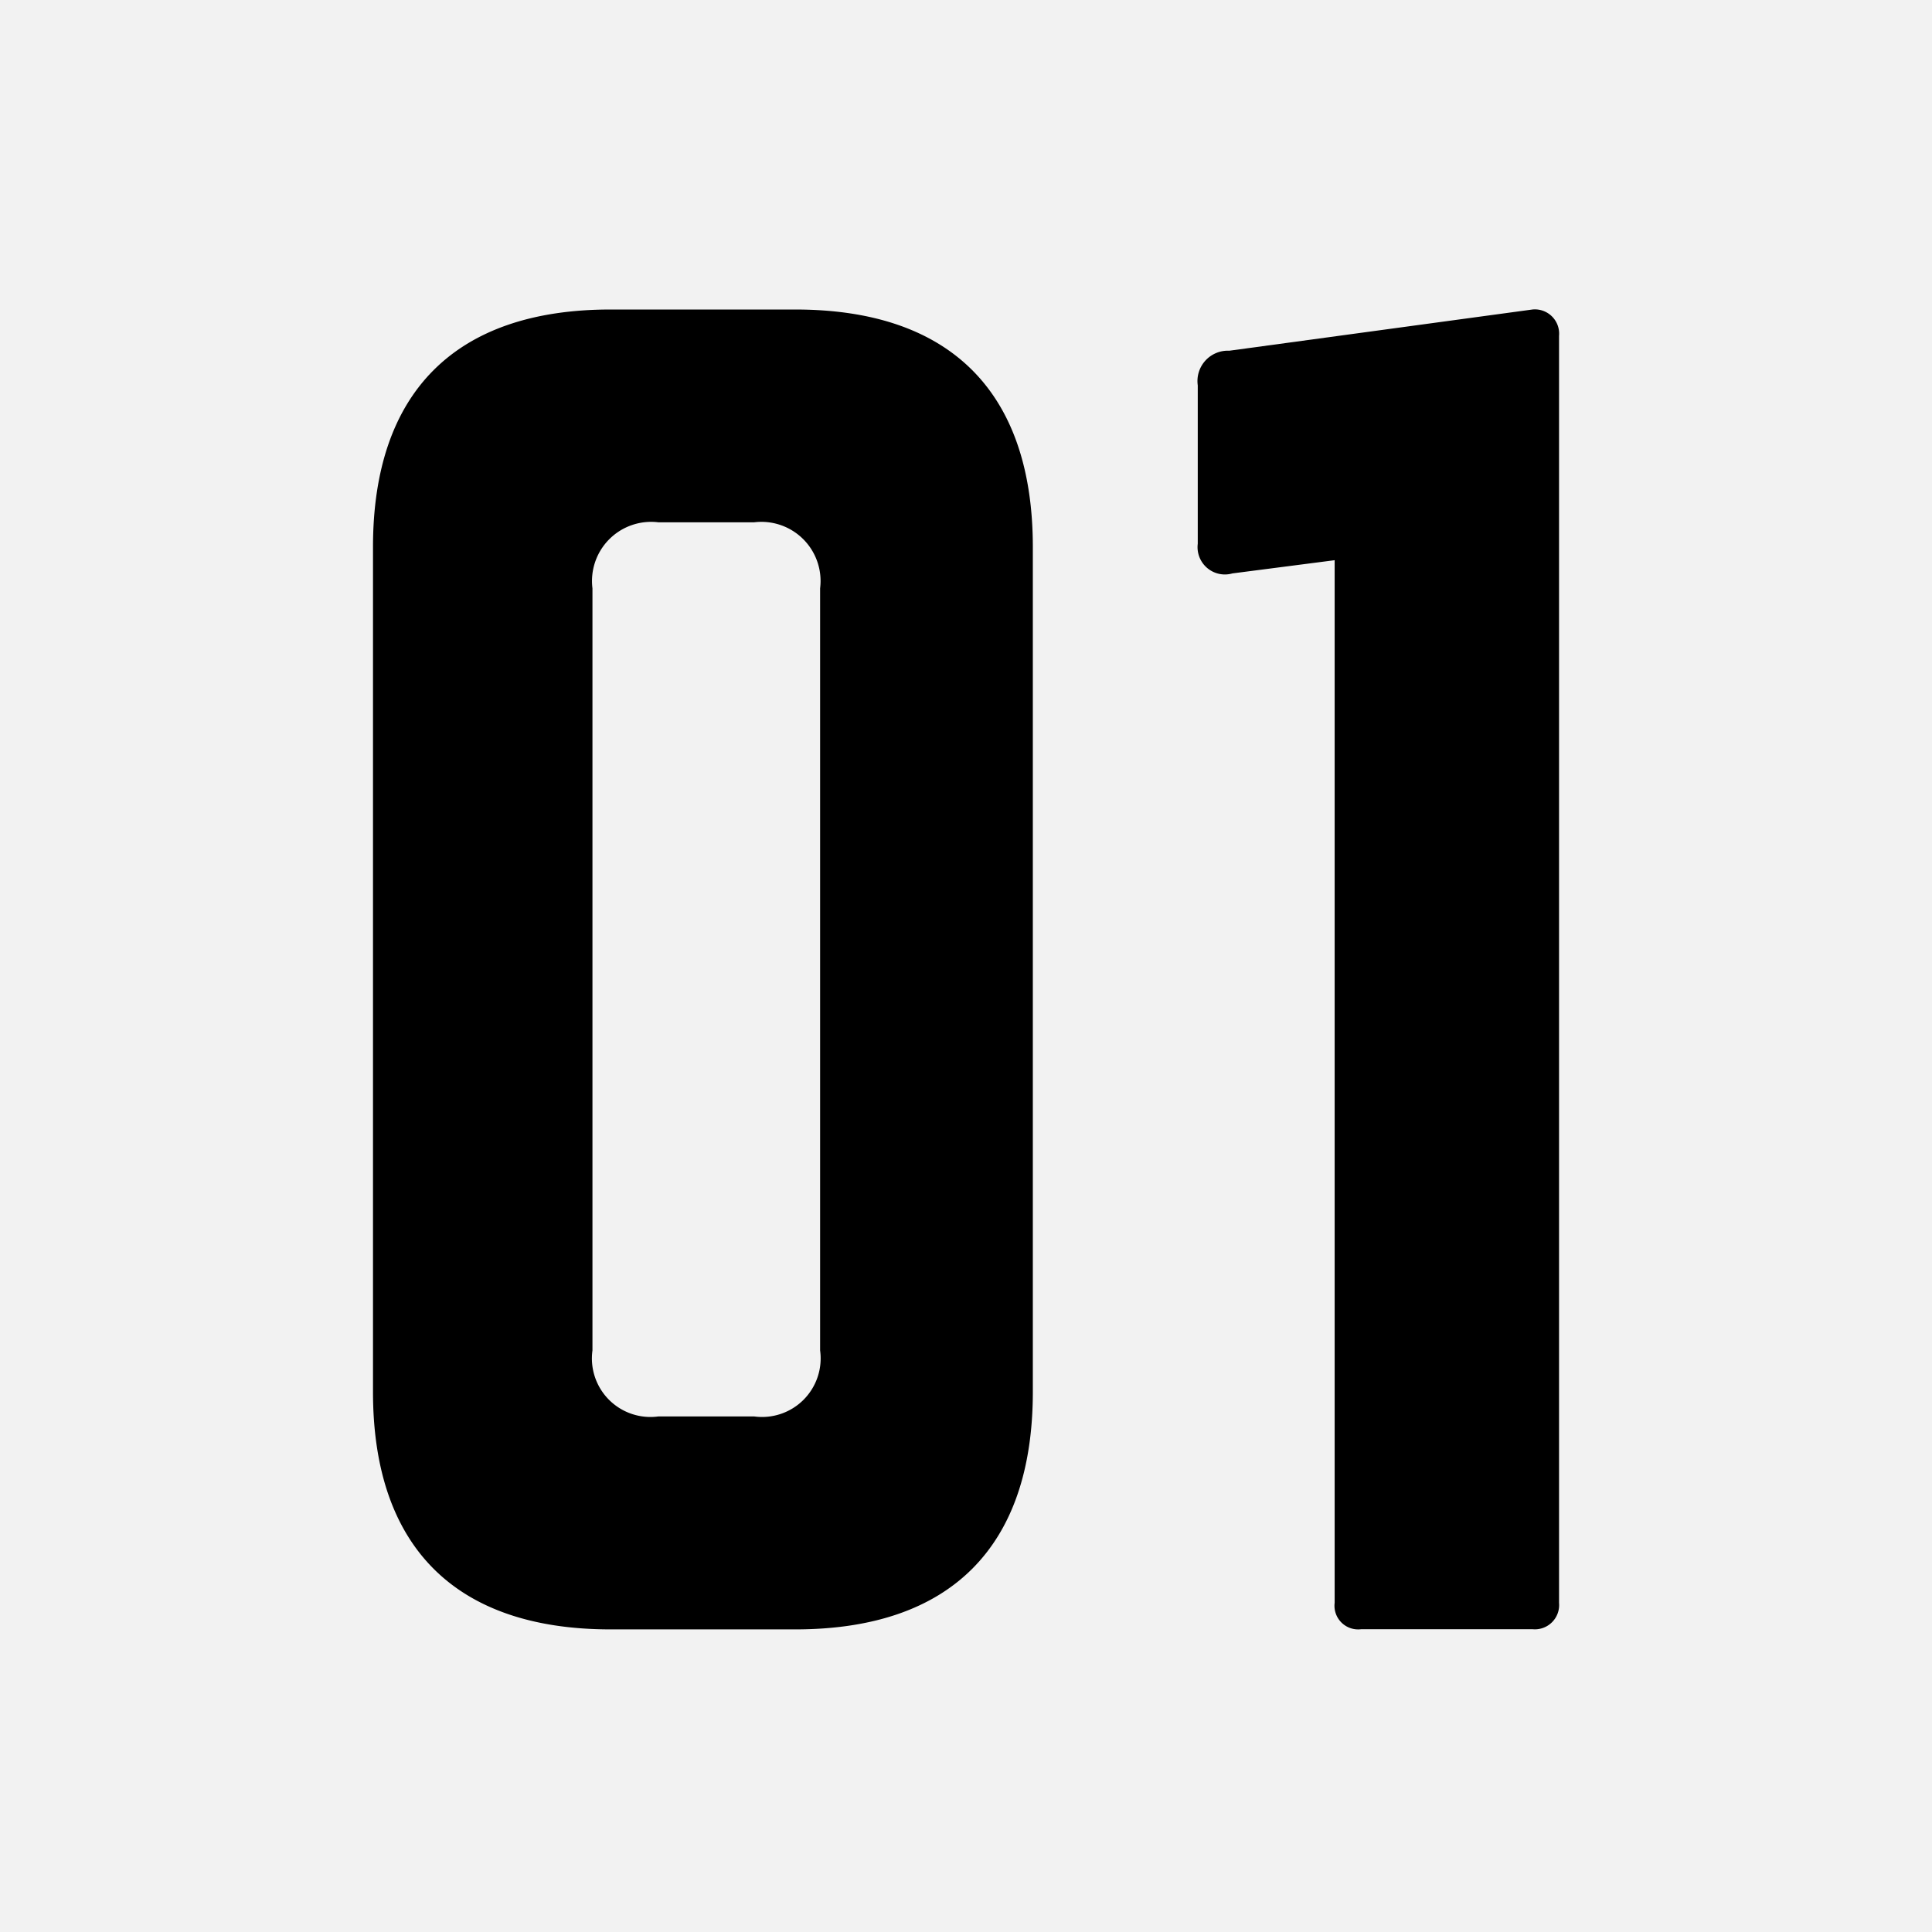
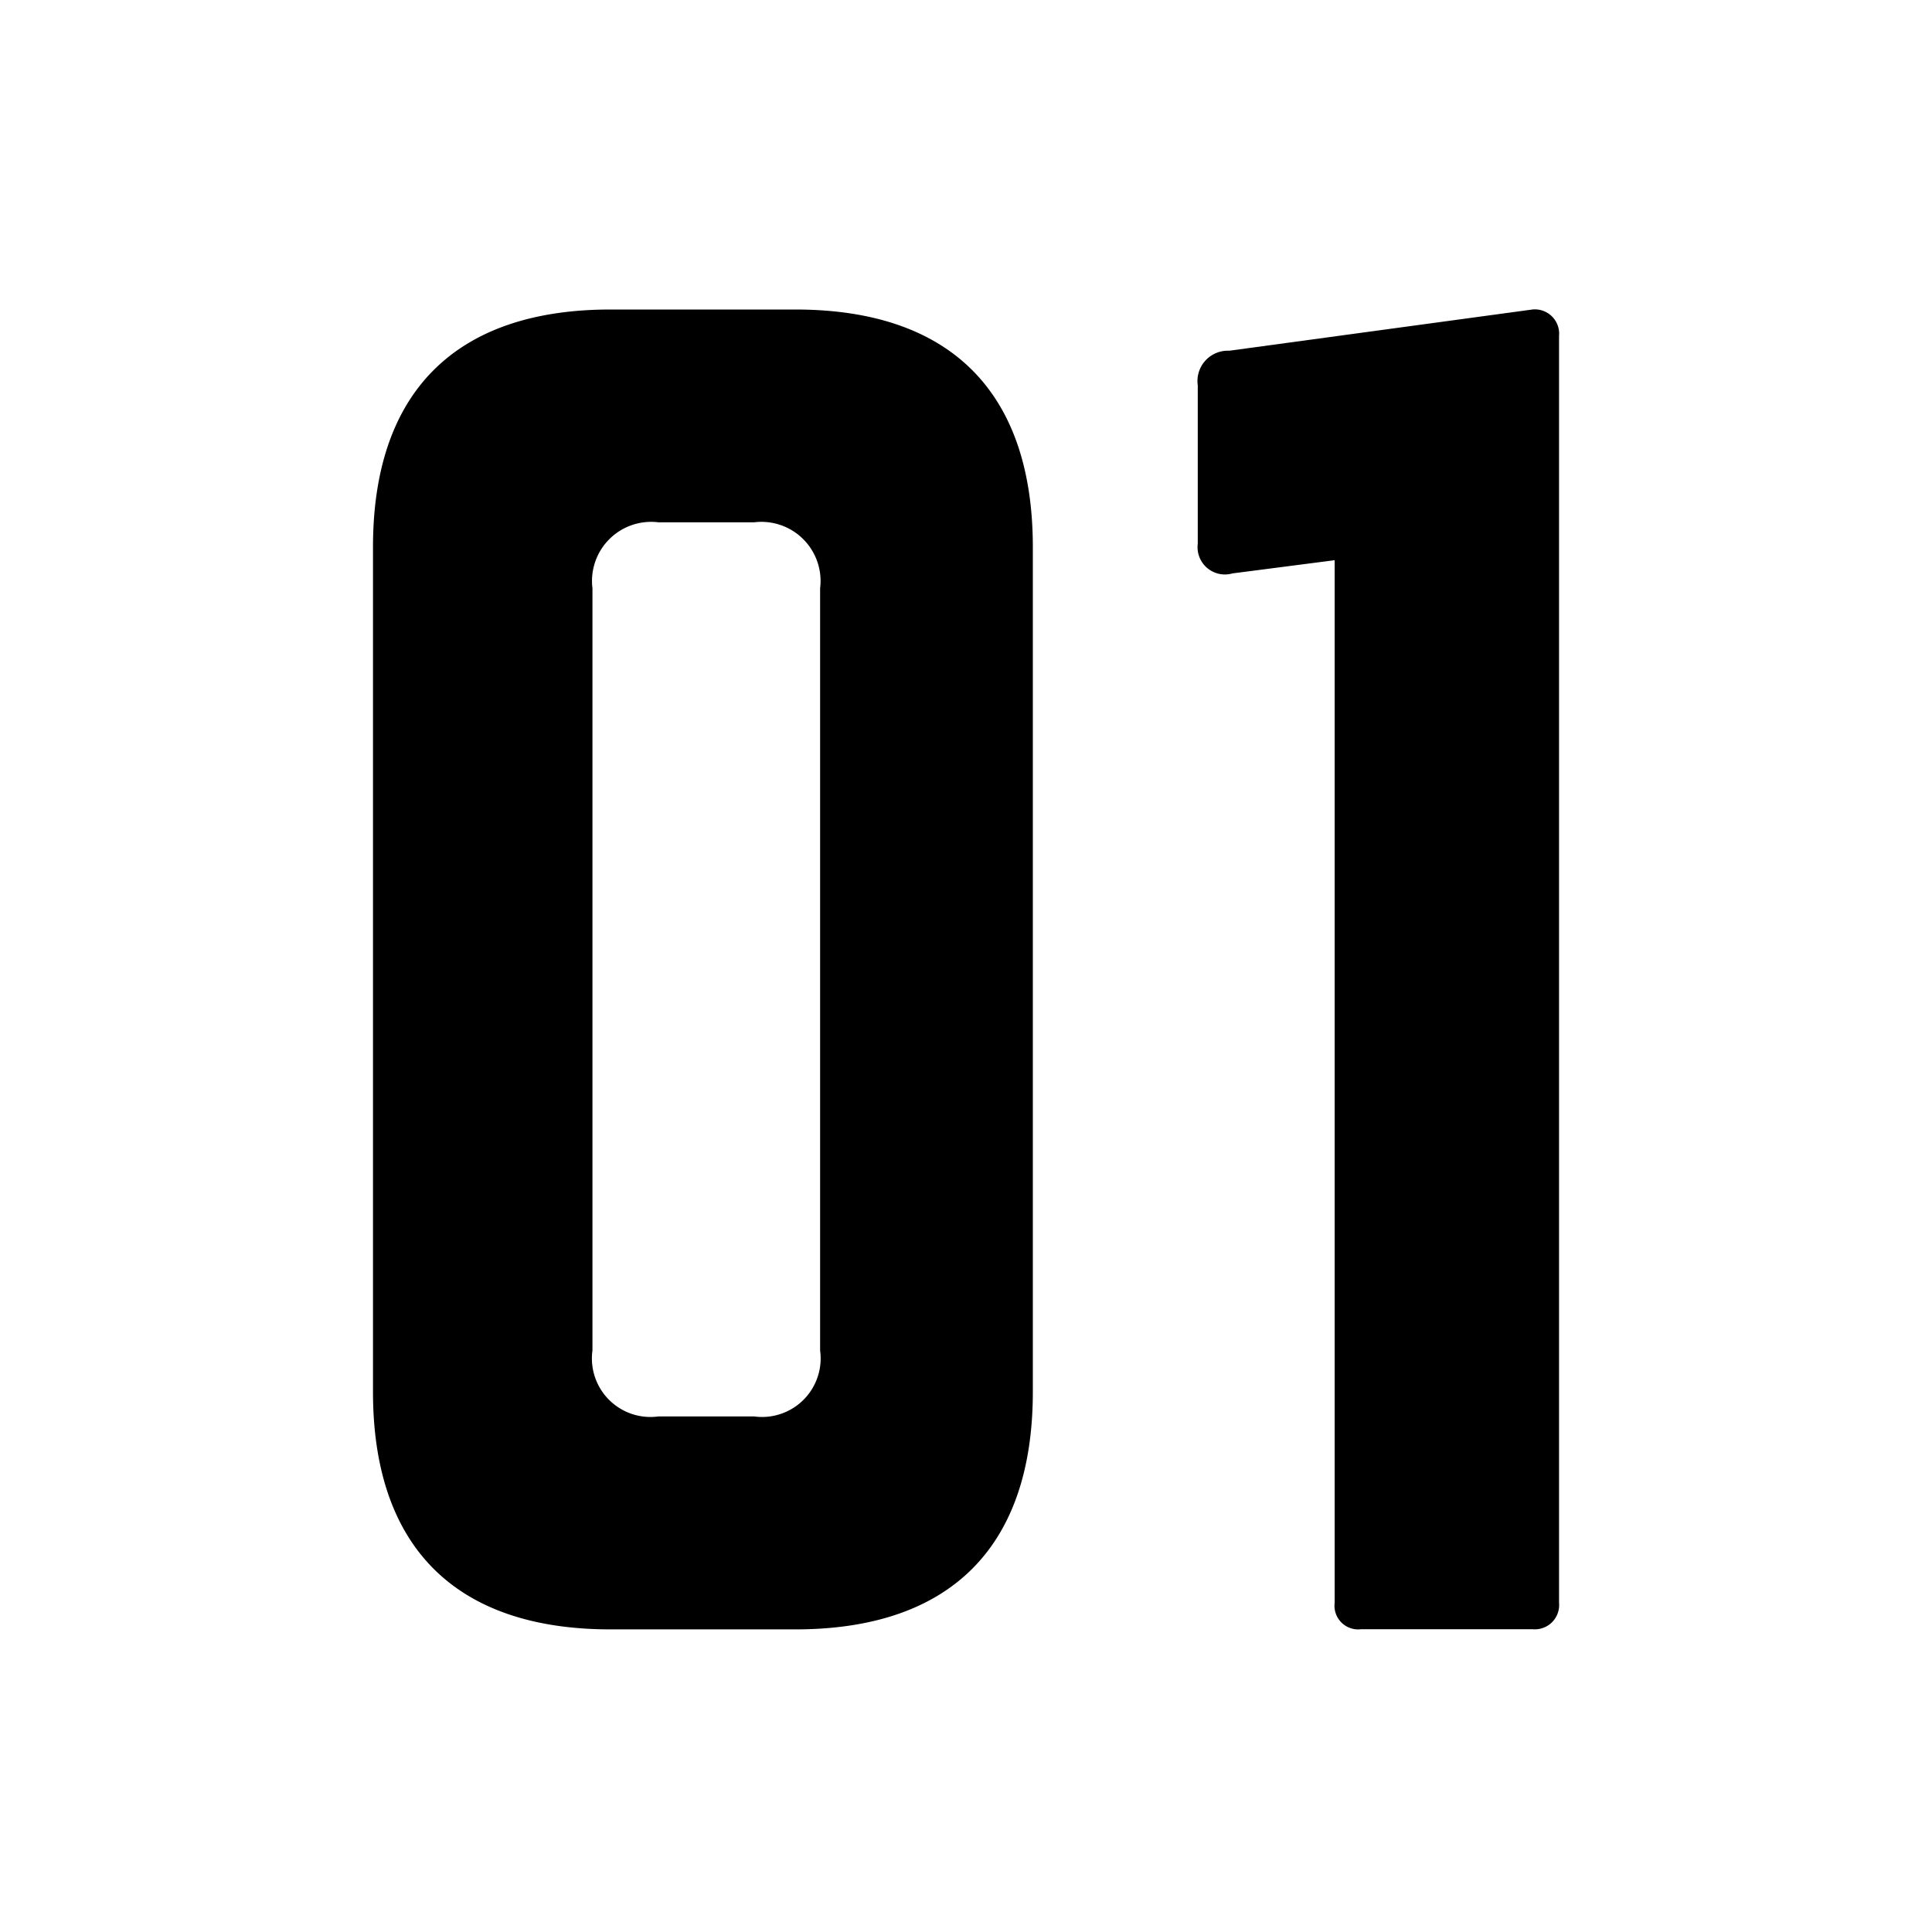
<svg xmlns="http://www.w3.org/2000/svg" id="グループ_4283" data-name="グループ 4283" width="49" height="49" viewBox="0 0 49 49">
  <defs>
    <clipPath id="clip-path">
      <rect id="長方形_443" data-name="長方形 443" width="49" height="49" fill="none" />
    </clipPath>
  </defs>
-   <rect id="長方形_442" data-name="長方形 442" width="49" height="49" fill="#f2f2f2" />
  <g id="グループ_4282" data-name="グループ 4282">
    <g id="グループ_4281" data-name="グループ 4281" clip-path="url(#clip-path)">
      <path id="パス_8762" data-name="パス 8762" d="M9.46,13.875c0-3.933,2.092-6.025,6.024-6.025H20.17c3.934,0,6.025,2.092,6.025,6.025V35.3c0,3.934-2.091,6.025-6.025,6.025H15.484c-3.932,0-6.024-2.091-6.024-6.025Zm9.665,22.049A1.486,1.486,0,0,0,20.8,34.25V14.921a1.5,1.5,0,0,0-1.674-1.674H16.7a1.5,1.5,0,0,0-1.674,1.674V34.25A1.485,1.485,0,0,0,16.7,35.924Z" />
      <path id="パス_8763" data-name="パス 8763" d="M38.871,7.849a.616.616,0,0,1,.67.669V40.651a.616.616,0,0,1-.67.67H34.52a.6.6,0,0,1-.67-.67V14.208l-2.593.335a.693.693,0,0,1-.879-.753V9.774a.771.771,0,0,1,.8-.879Z" />
    </g>
  </g>
</svg>